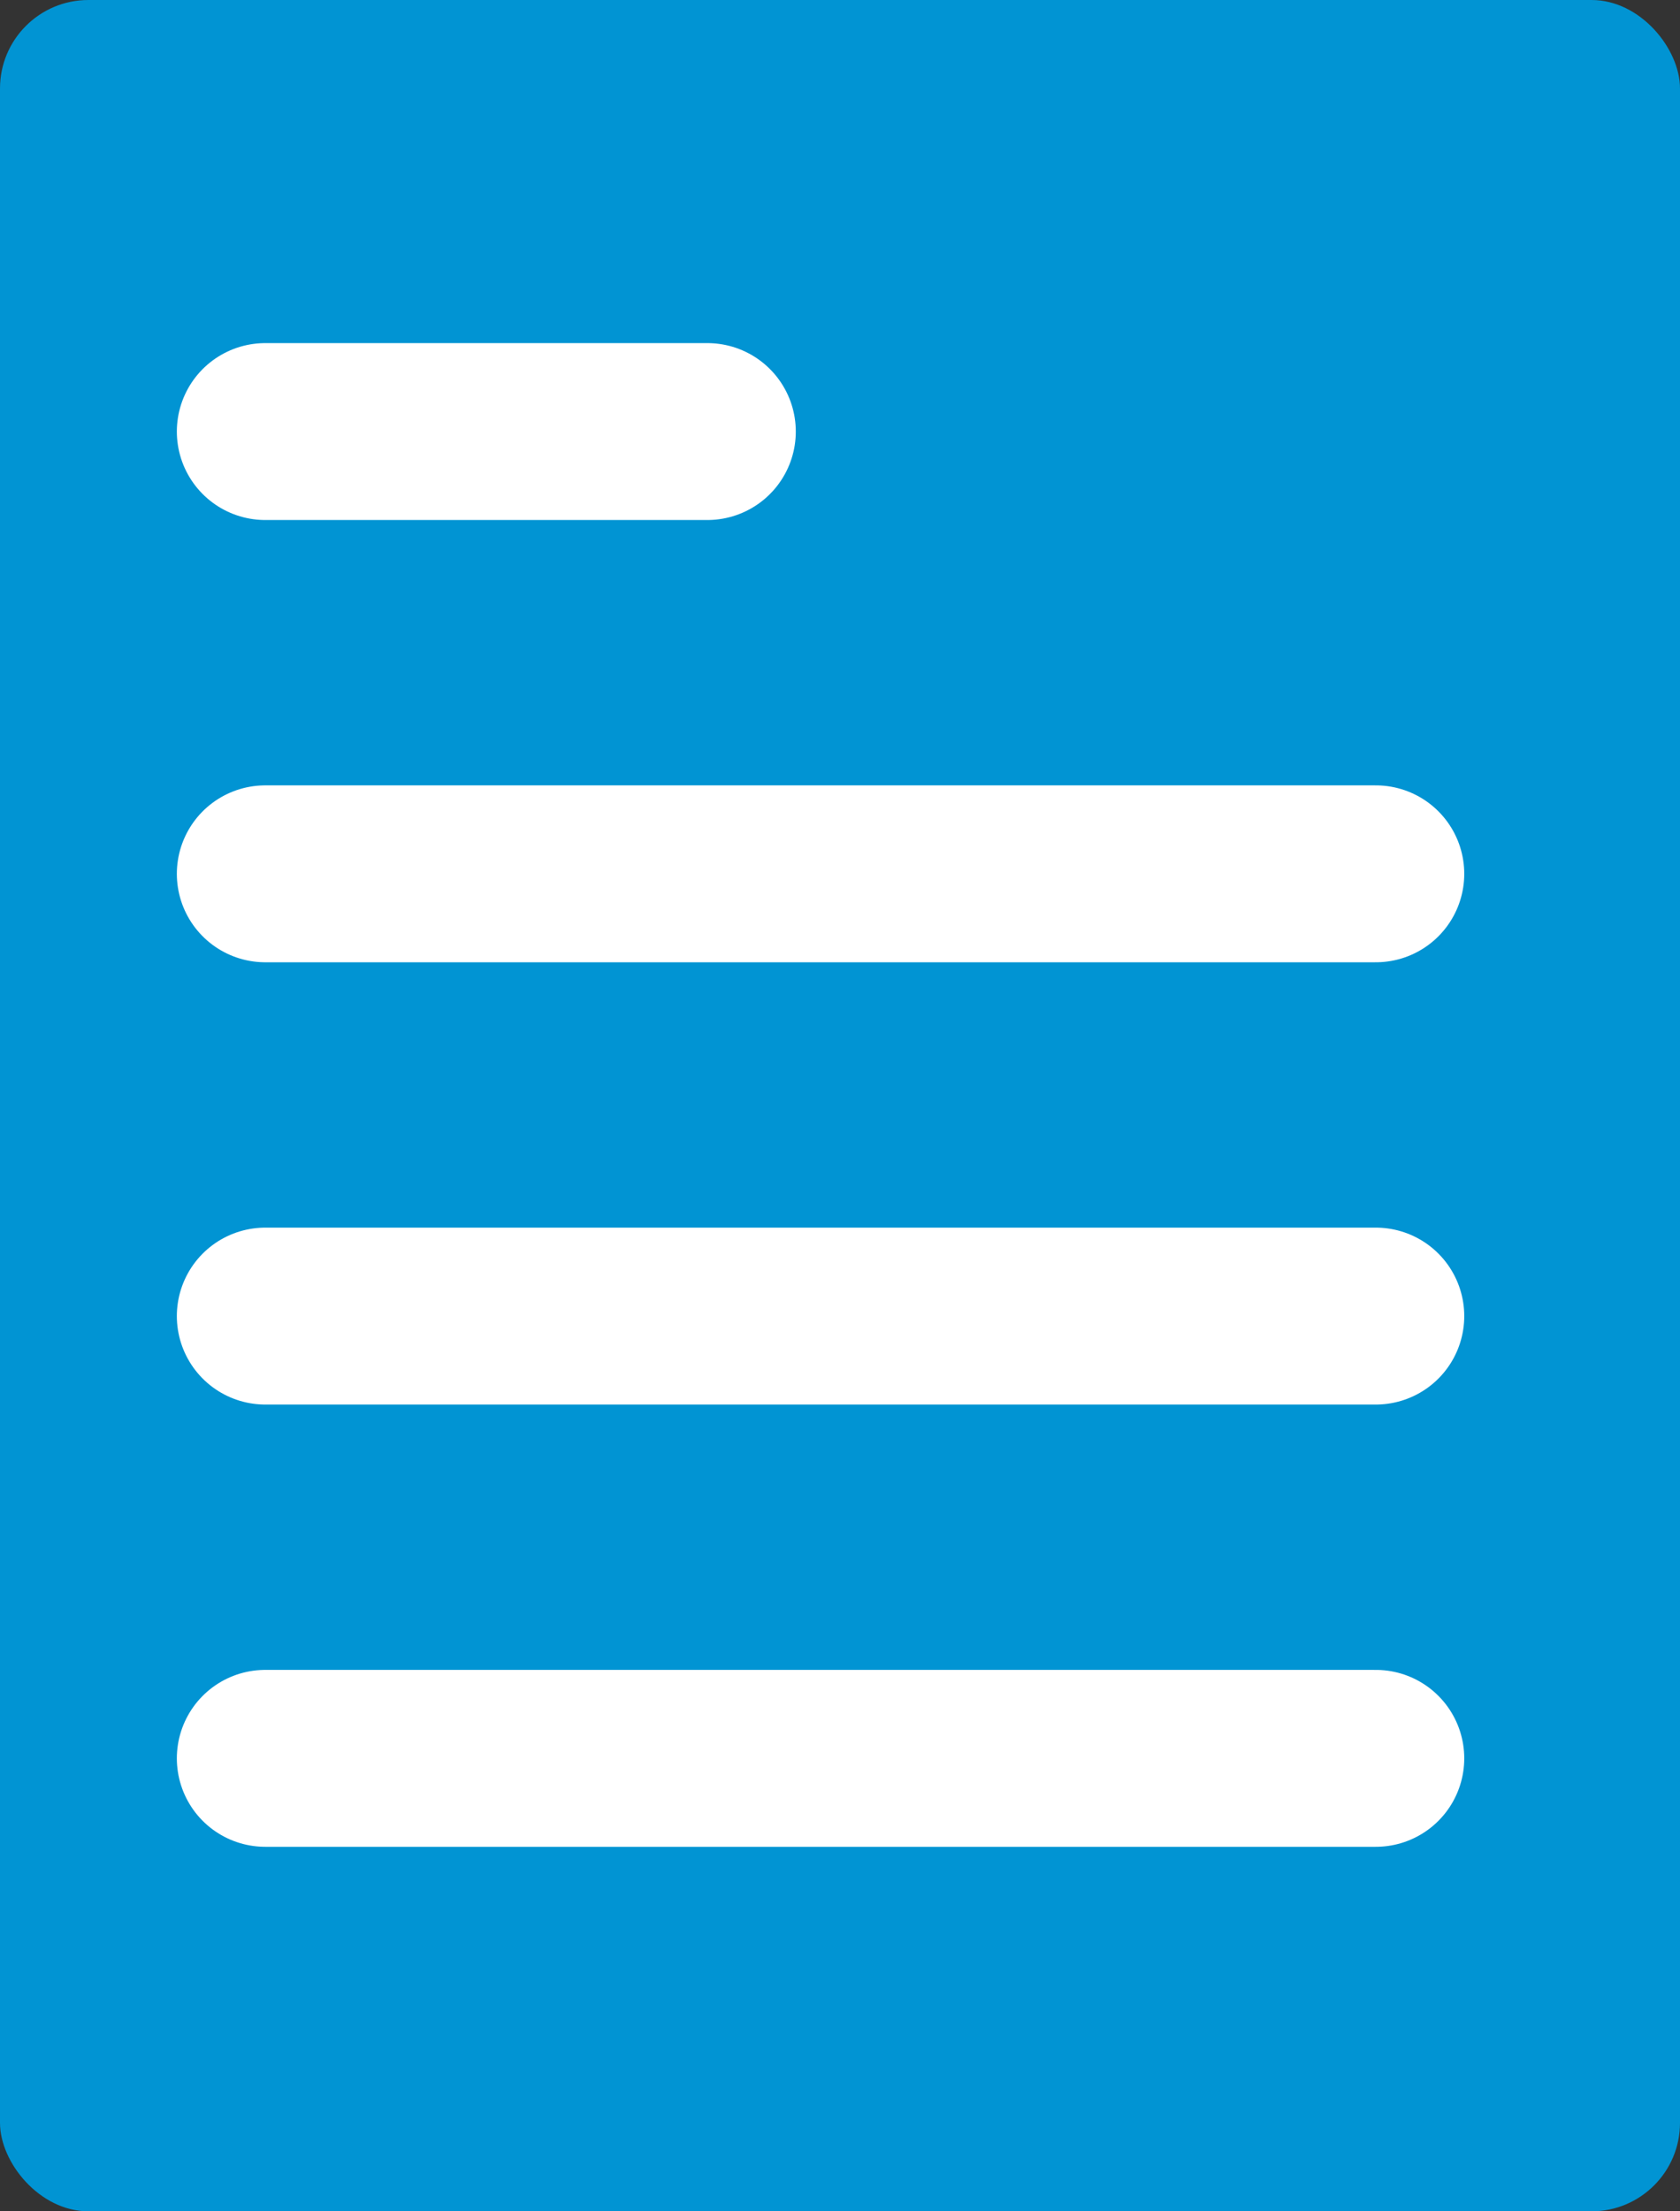
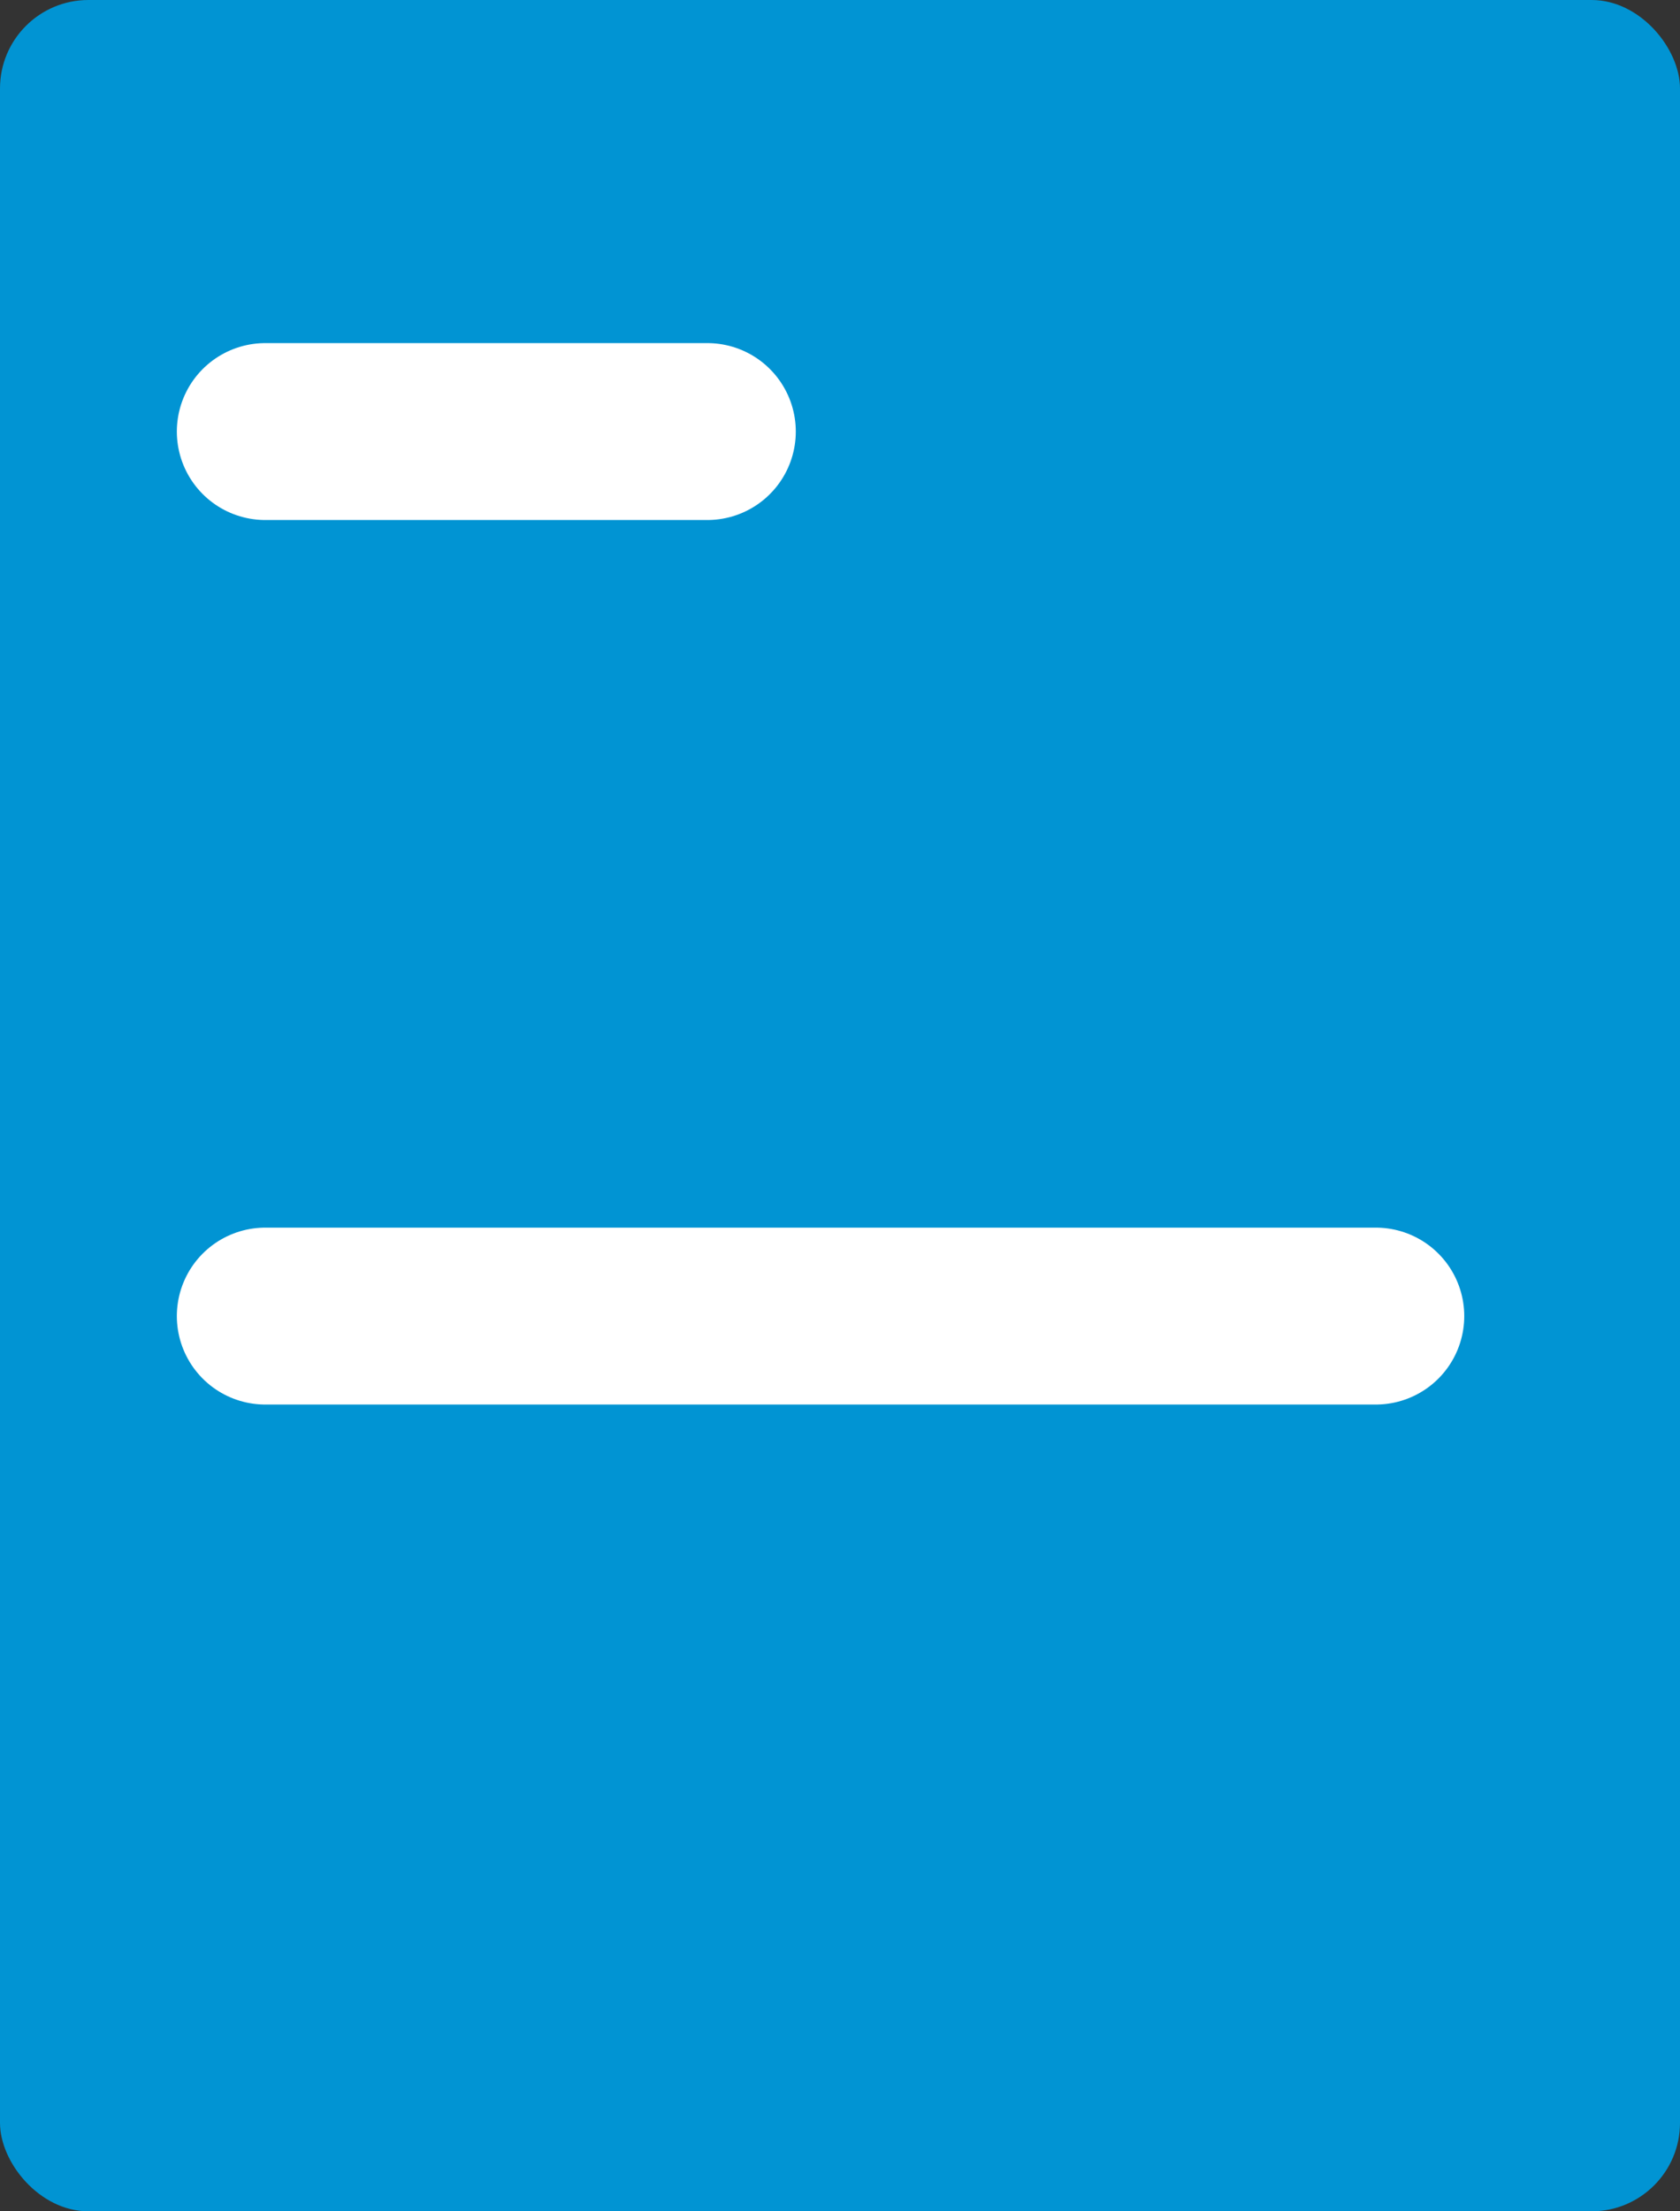
<svg xmlns="http://www.w3.org/2000/svg" width="19" height="25" viewBox="0 0 19 25">
  <rect x="0" y="0" width="19" height="25" fill="#333333" stroke="none" />
  <g id="Employment_type" data-name="Employment type" transform="translate(-278 -534)">
    <rect id="Rectangle_1674" data-name="Rectangle 1674" width="19" height="25" rx="1" transform="translate(278 534)" fill="#0194d3" />
    <path id="Path_1035" data-name="Path 1035" d="M2083.841-1138.121h5" transform="translate(-1802.841 1677)" fill="none" stroke="#fff" stroke-linecap="round" stroke-width="2" />
-     <path id="Path_1036" data-name="Path 1036" d="M2083.84-1138.121H2096.4" transform="translate(-1802.84 1682)" fill="none" stroke="#fff" stroke-linecap="round" stroke-width="2" />
    <path id="Path_1037" data-name="Path 1037" d="M2083.84-1138.121H2096.4" transform="translate(-1802.84 1687)" fill="none" stroke="#fff" stroke-linecap="round" stroke-width="2" />
-     <path id="Path_1038" data-name="Path 1038" d="M2083.84-1138.121H2096.4" transform="translate(-1802.84 1692)" fill="none" stroke="#fff" stroke-linecap="round" stroke-width="2" />
  </g>
</svg>